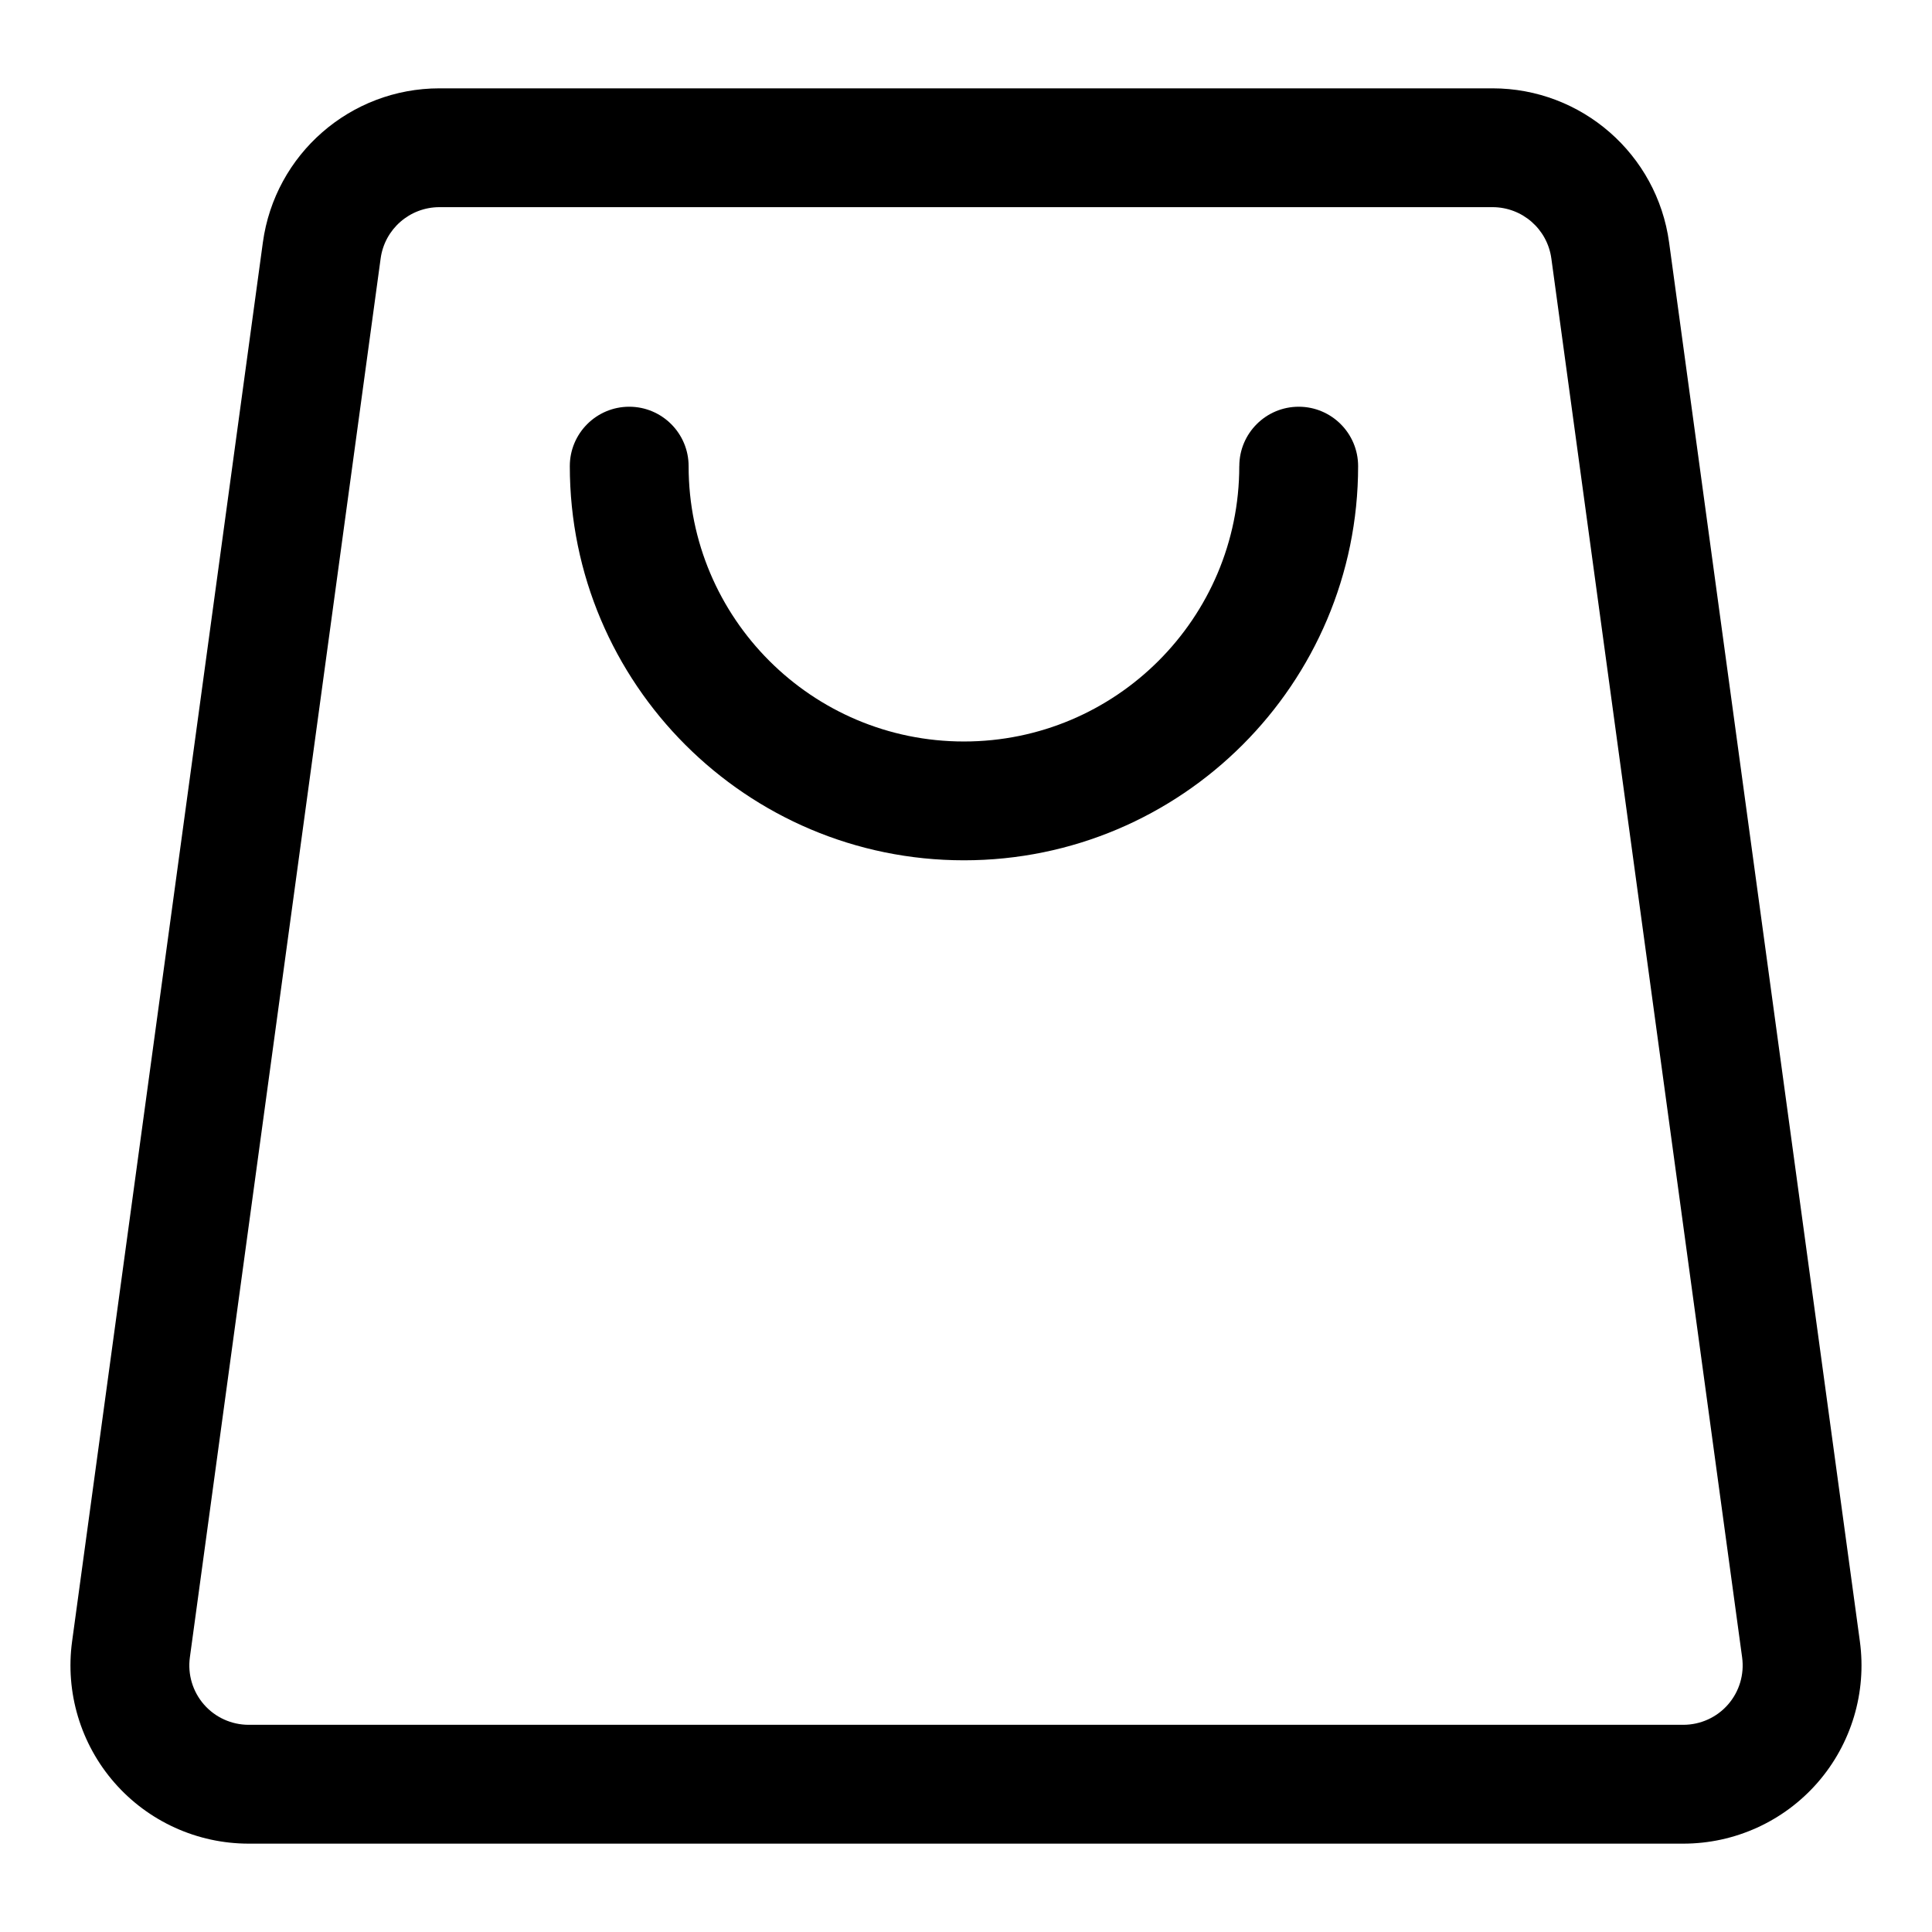
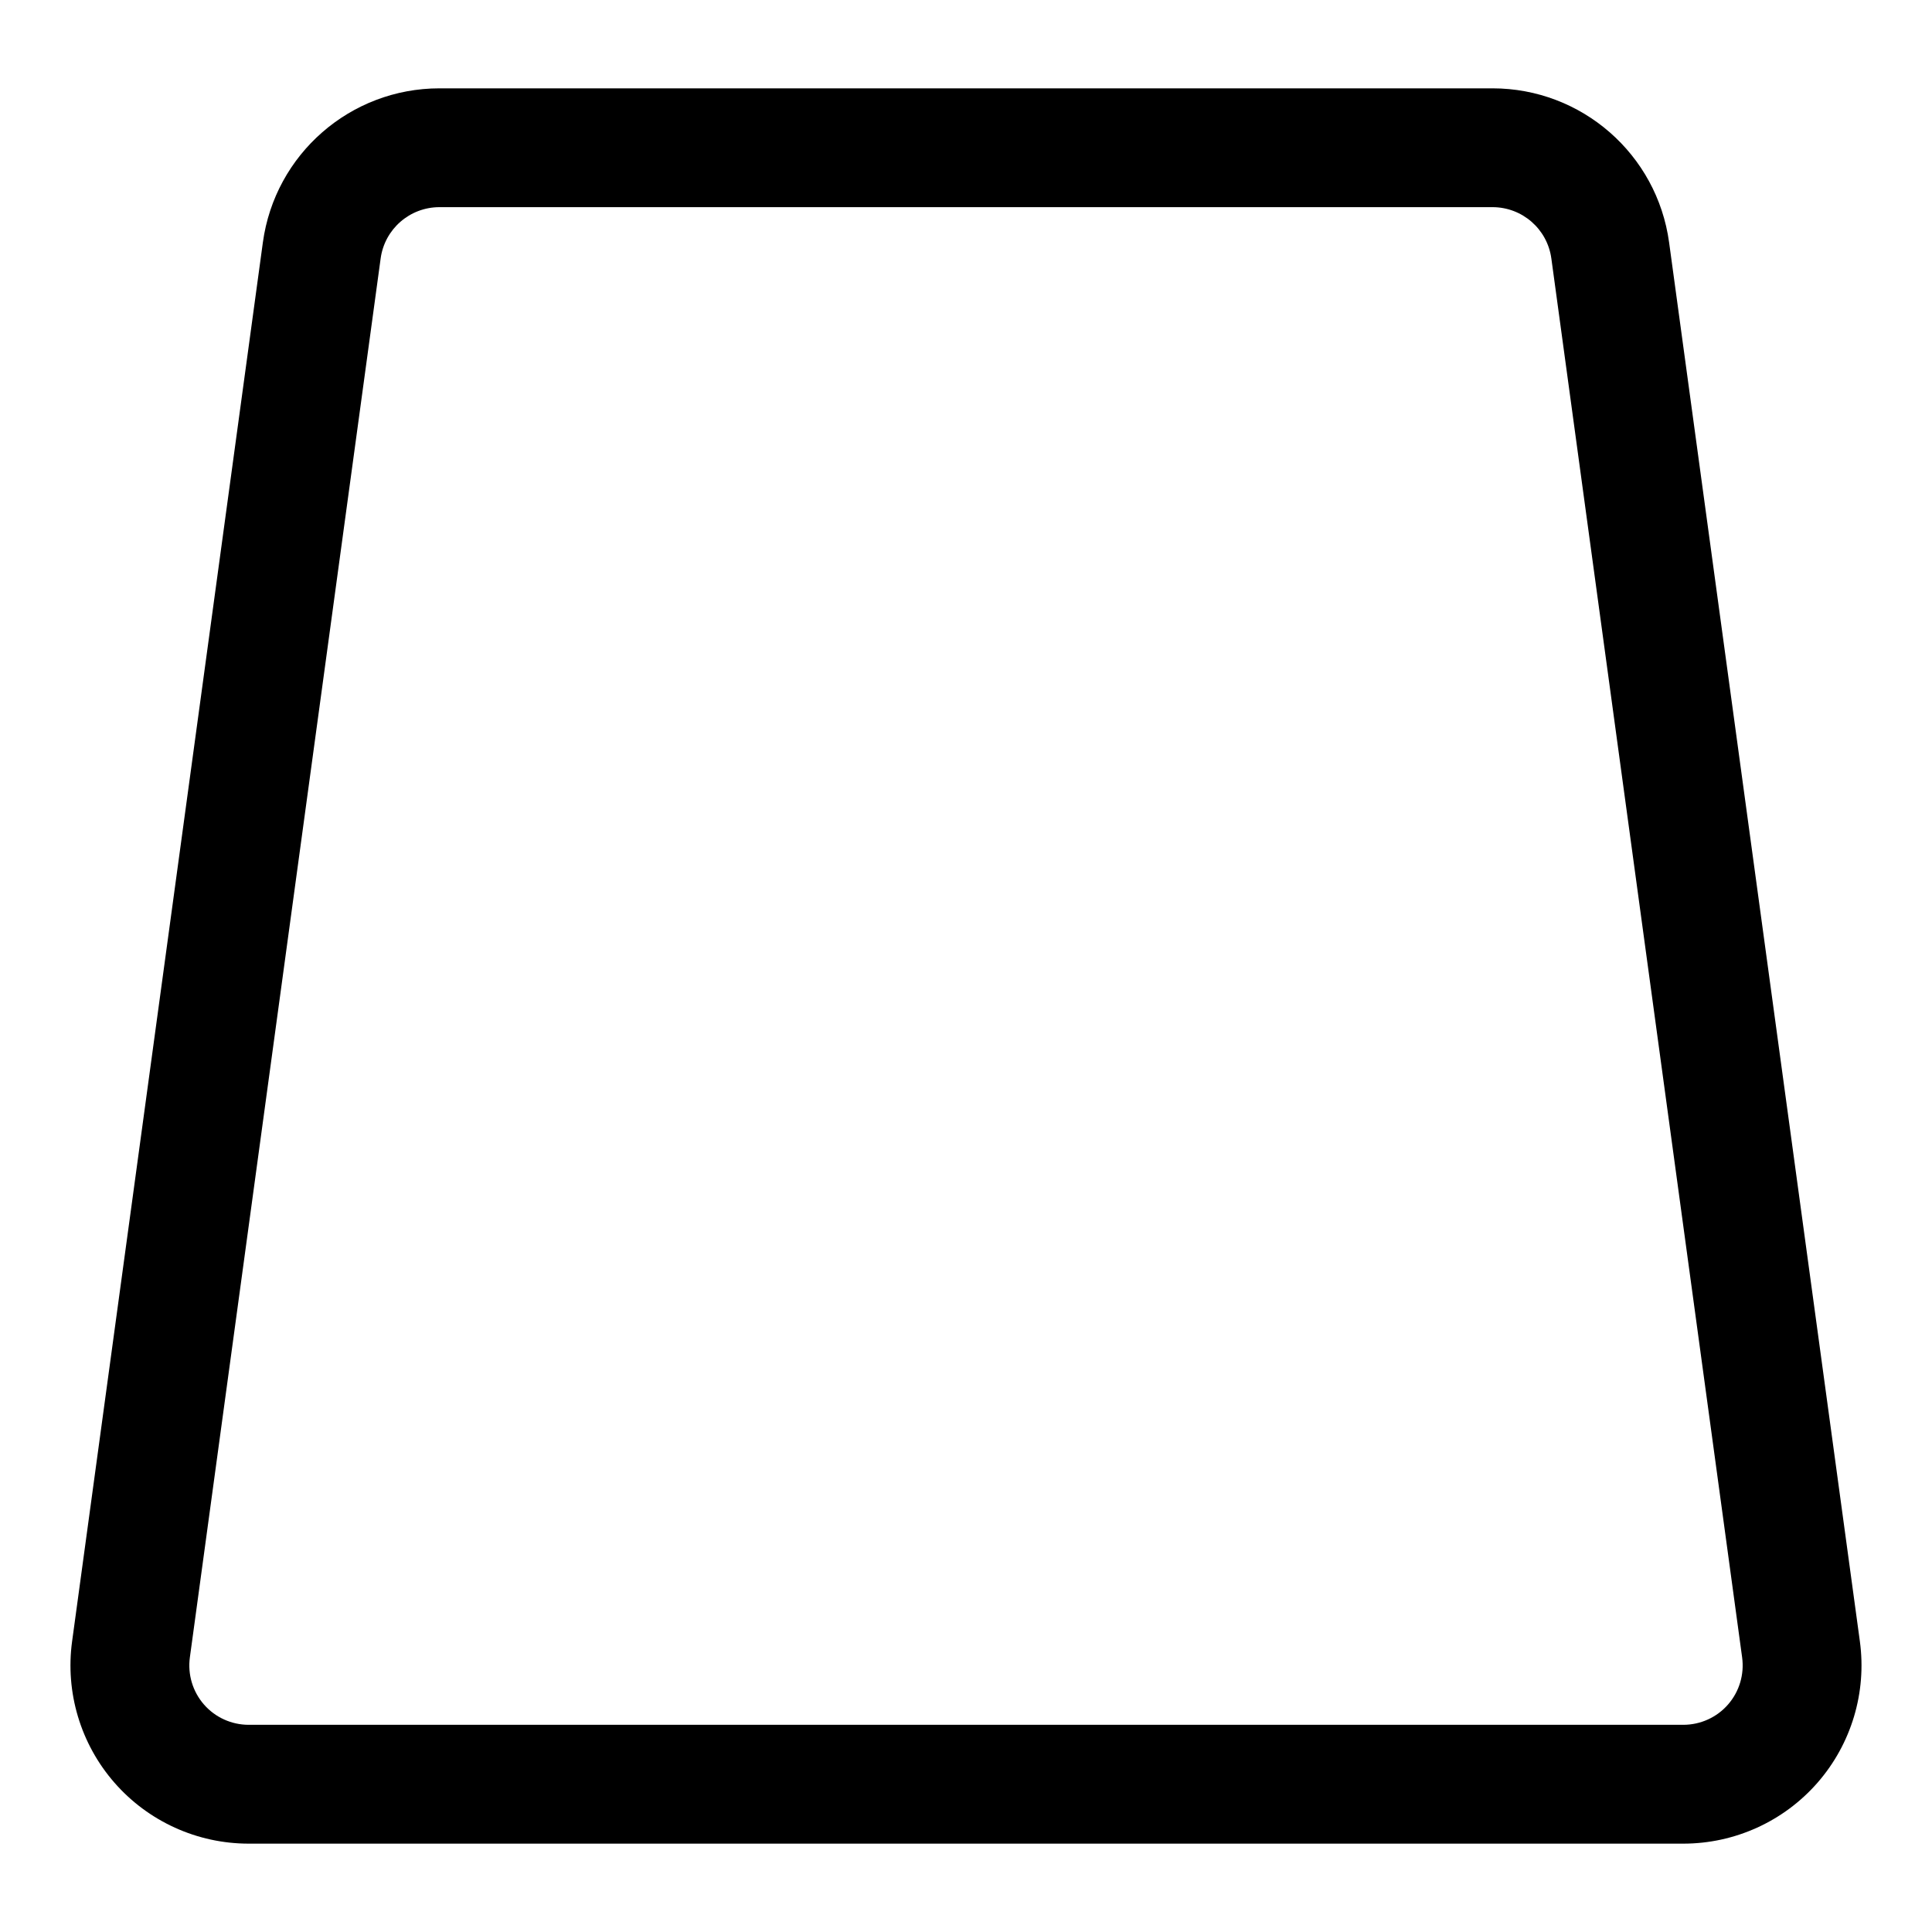
<svg xmlns="http://www.w3.org/2000/svg" fill="#000000" width="800px" height="800px" version="1.1" viewBox="144 144 512 512">
  <g fill-rule="evenodd">
    <path d="m586.33 208.25c-3.195-23.395-23.176-40.84-46.809-40.84h-279.05c-23.633 0-43.609 17.445-46.809 40.84-10.266 75.273-39.016 286.16-50.555 370.73-1.844 13.508 2.25 27.176 11.211 37.438 8.973 10.281 21.945 16.168 35.598 16.168h380.16c13.648 0 26.625-5.887 35.598-16.168 8.957-10.266 13.051-23.93 11.211-37.438zm-31.203 4.266 50.555 370.71c0.613 4.504-0.738 9.055-3.731 12.484-2.992 3.434-7.32 5.383-11.871 5.383h-380.16c-4.551 0-8.879-1.953-11.871-5.383-2.992-3.434-4.344-7.981-3.731-12.484 11.523-84.562 40.289-295.44 50.555-370.71 1.055-7.809 7.715-13.617 15.602-13.617h279.05c7.887 0 14.547 5.809 15.602 13.617z" />
-     <path d="m472.42 267.53c0 40.273-32.699 72.973-72.973 72.973-40.273 0-72.957-32.699-72.957-72.973 0-8.691-7.055-15.742-15.742-15.742-8.691 0-15.742 7.055-15.742 15.742 0 57.656 46.809 104.46 104.45 104.46 57.656 0 104.46-46.809 104.46-104.46 0-8.691-7.055-15.742-15.742-15.742-8.691 0-15.742 7.055-15.742 15.742z" />
  </g>
</svg>